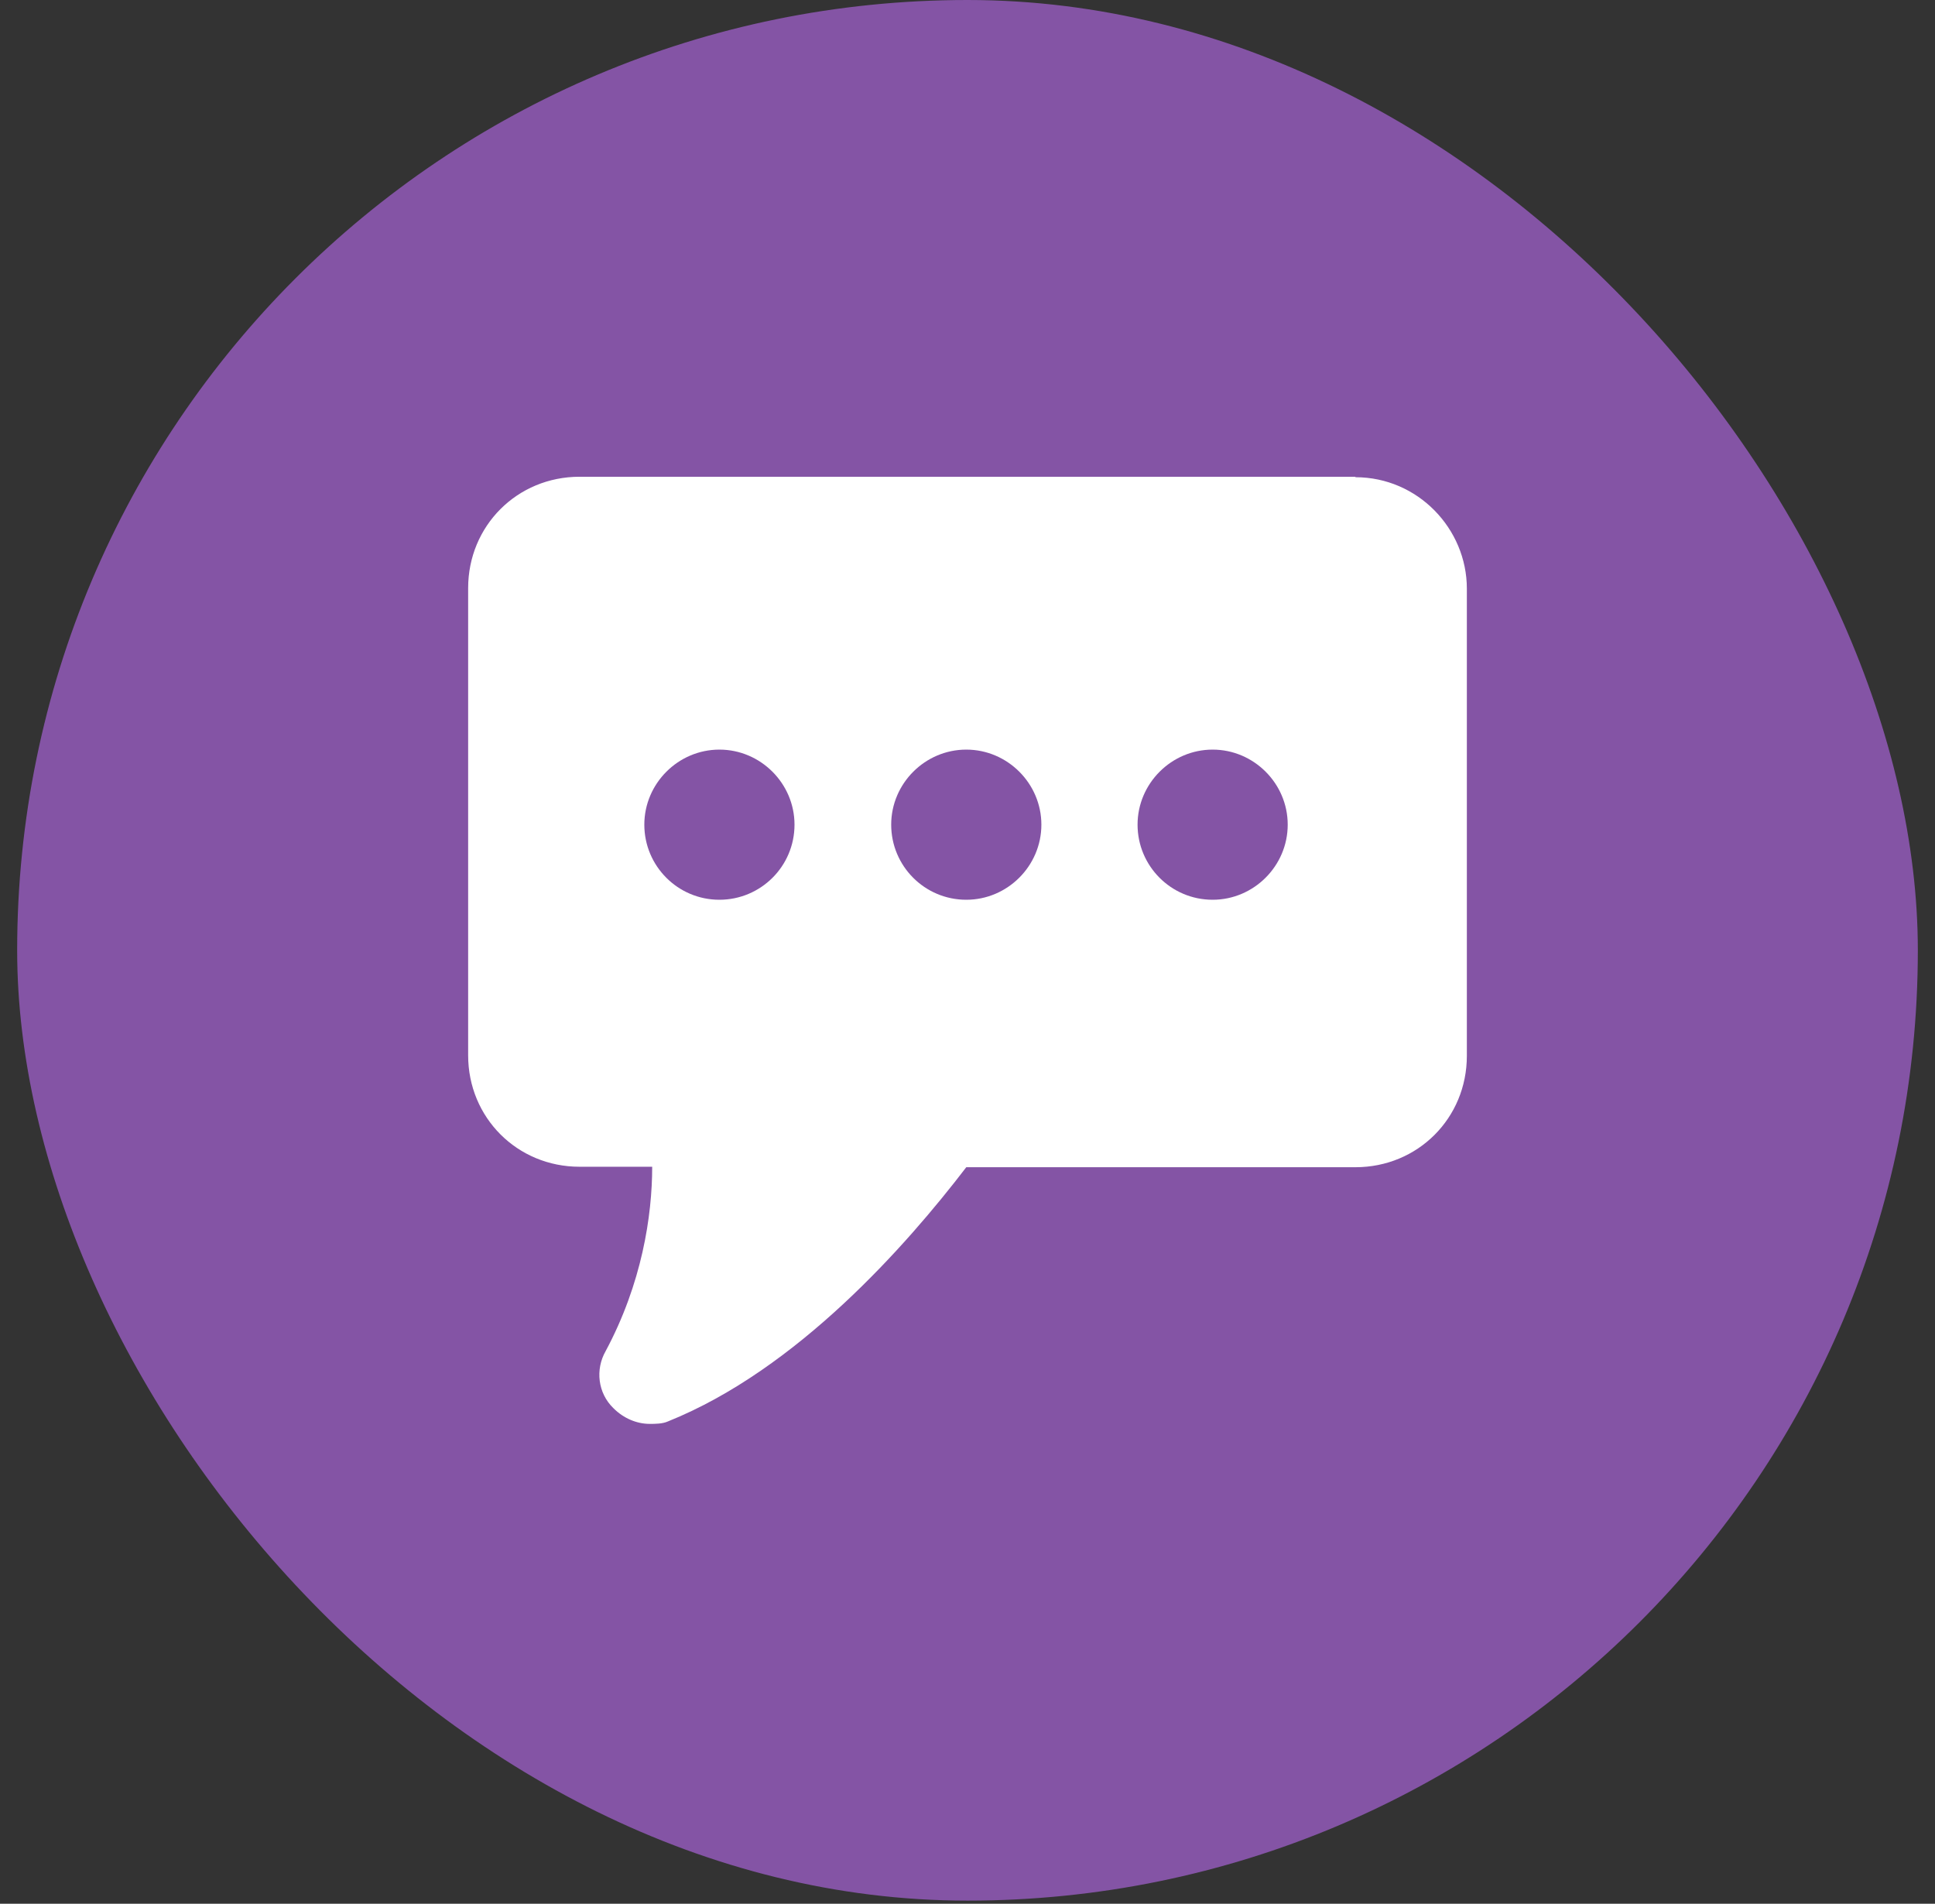
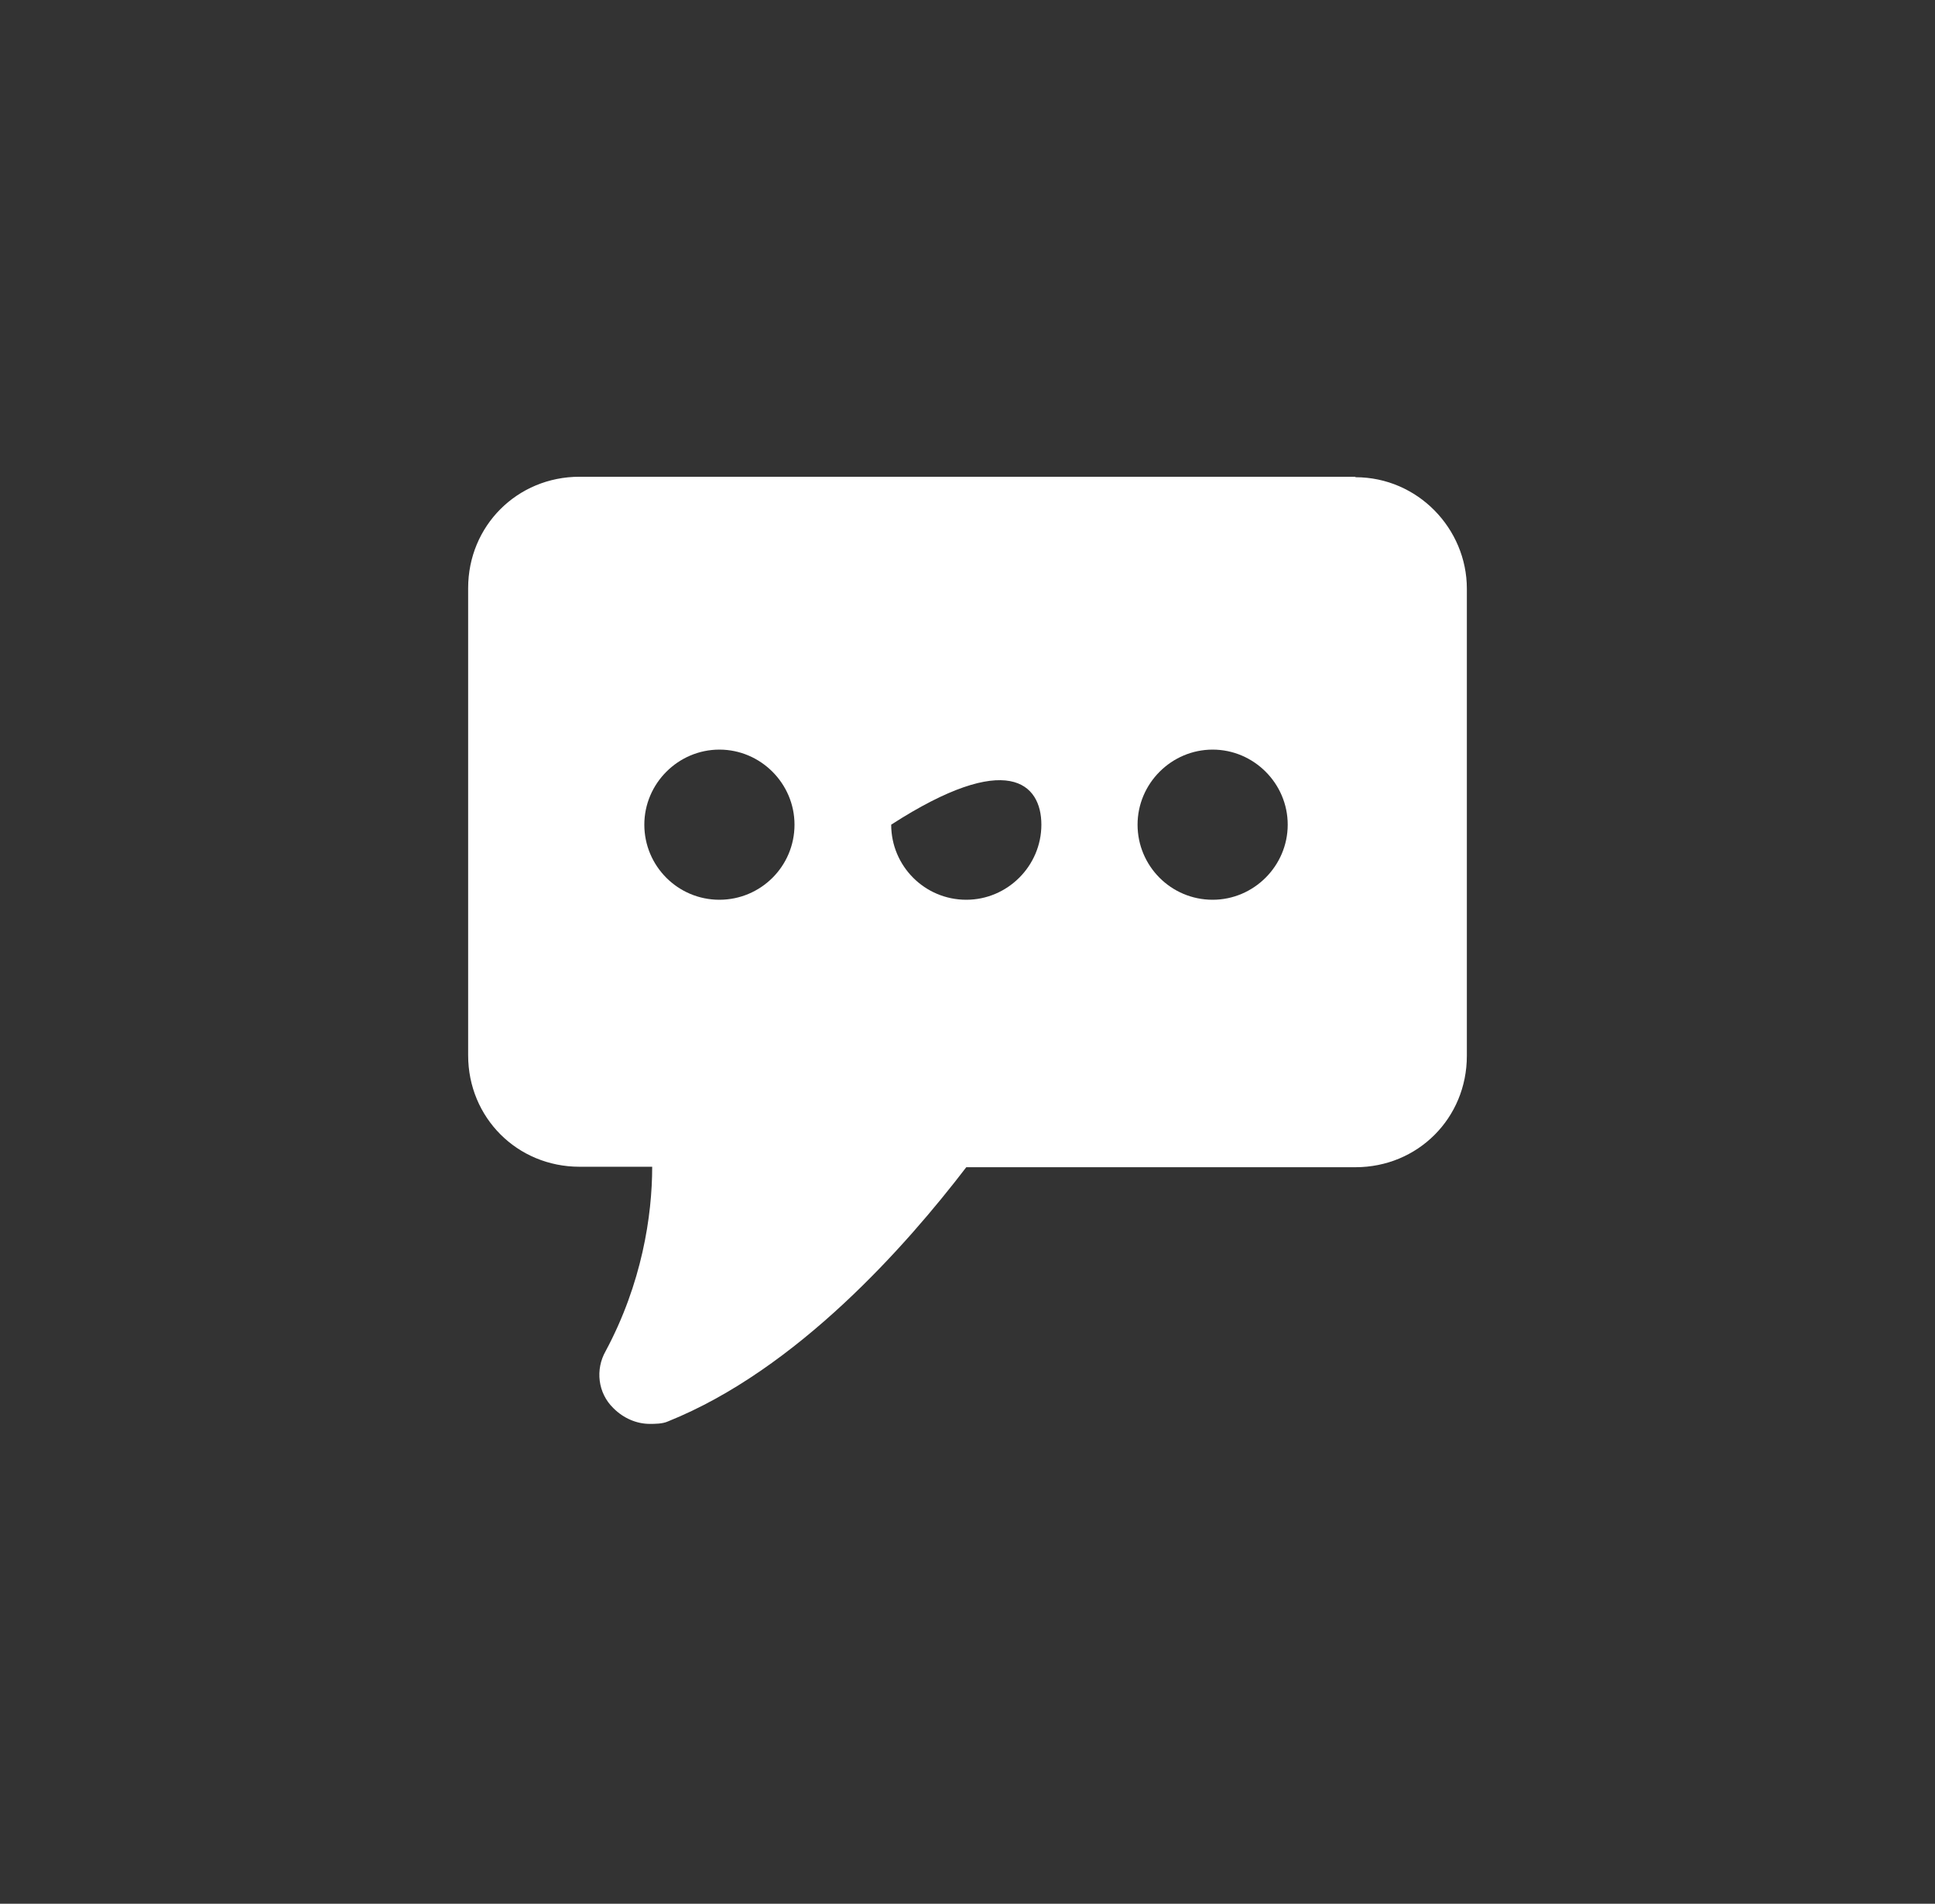
<svg xmlns="http://www.w3.org/2000/svg" width="62" height="61" viewBox="0 0 62 61" fill="none">
  <rect x="0" y="0" width="62" height="61" fill="#333333" stroke="none" />
-   <rect x="0.55" width="60.9" height="60.9" rx="30.45" fill="#8454A5" />
-   <path d="M43.43 15.276H18.57C16.573 15.276 15 16.848 15 18.845V33.815C15 35.812 16.573 37.385 18.57 37.385H20.897C20.897 38.957 20.567 41.127 19.403 43.297C19.073 43.879 19.151 44.634 19.655 45.121C19.985 45.452 20.409 45.624 20.818 45.624C20.991 45.624 21.227 45.624 21.4 45.546C25.551 43.879 29.058 39.885 30.961 37.4H43.43C45.428 37.4 47 35.828 47 33.831V18.861C47 16.942 45.428 15.291 43.43 15.291V15.276ZM23.051 28.83C21.715 28.83 20.645 27.745 20.645 26.424C20.645 25.104 21.73 24.019 23.051 24.019C24.372 24.019 25.457 25.104 25.457 26.424C25.457 27.761 24.372 28.83 23.051 28.83ZM30.961 28.83C29.624 28.83 28.555 27.745 28.555 26.424C28.555 25.104 29.64 24.019 30.961 24.019C32.282 24.019 33.367 25.104 33.367 26.424C33.367 27.745 32.282 28.83 30.961 28.83ZM38.855 28.83C37.518 28.83 36.449 27.745 36.449 26.424C36.449 25.104 37.534 24.019 38.855 24.019C40.175 24.019 41.26 25.104 41.26 26.424C41.26 27.745 40.175 28.83 38.855 28.83Z" fill="white" />
+   <path d="M43.43 15.276H18.57C16.573 15.276 15 16.848 15 18.845V33.815C15 35.812 16.573 37.385 18.57 37.385H20.897C20.897 38.957 20.567 41.127 19.403 43.297C19.073 43.879 19.151 44.634 19.655 45.121C19.985 45.452 20.409 45.624 20.818 45.624C20.991 45.624 21.227 45.624 21.4 45.546C25.551 43.879 29.058 39.885 30.961 37.4H43.43C45.428 37.4 47 35.828 47 33.831V18.861C47 16.942 45.428 15.291 43.43 15.291V15.276ZM23.051 28.83C21.715 28.83 20.645 27.745 20.645 26.424C20.645 25.104 21.73 24.019 23.051 24.019C24.372 24.019 25.457 25.104 25.457 26.424C25.457 27.761 24.372 28.83 23.051 28.83ZM30.961 28.83C29.624 28.83 28.555 27.745 28.555 26.424C32.282 24.019 33.367 25.104 33.367 26.424C33.367 27.745 32.282 28.83 30.961 28.83ZM38.855 28.83C37.518 28.83 36.449 27.745 36.449 26.424C36.449 25.104 37.534 24.019 38.855 24.019C40.175 24.019 41.26 25.104 41.26 26.424C41.26 27.745 40.175 28.83 38.855 28.83Z" fill="white" />
</svg>